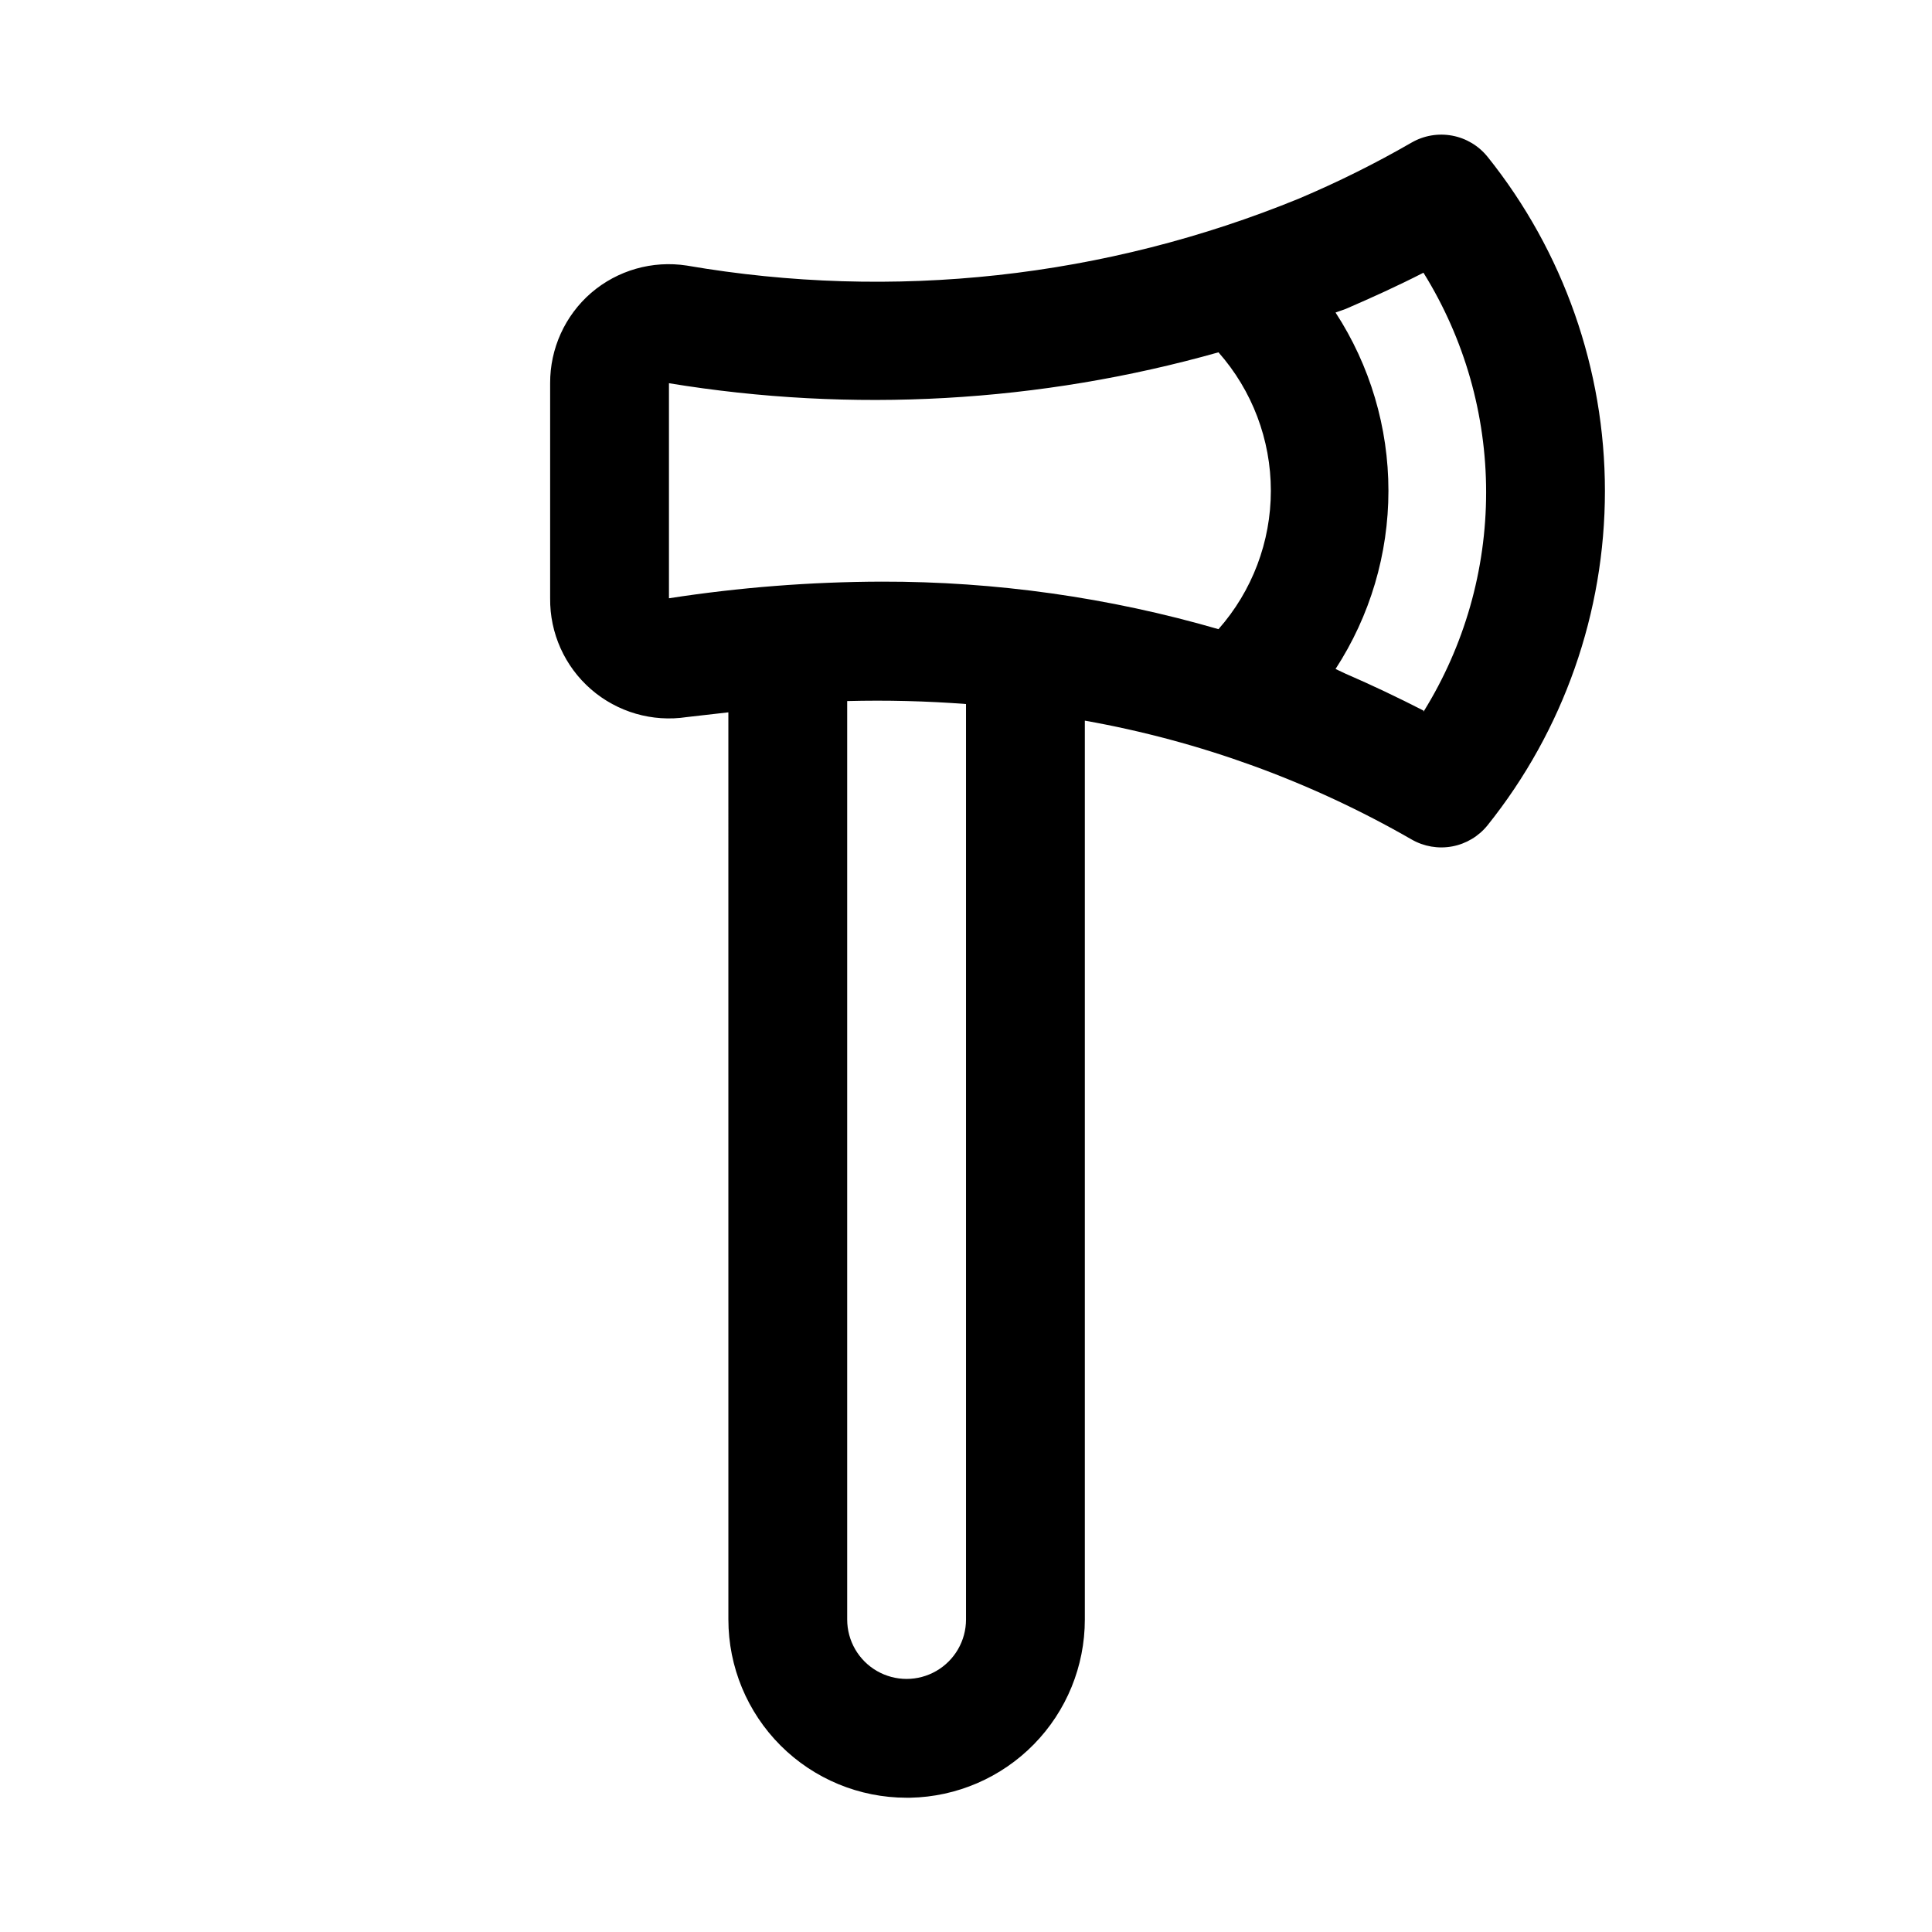
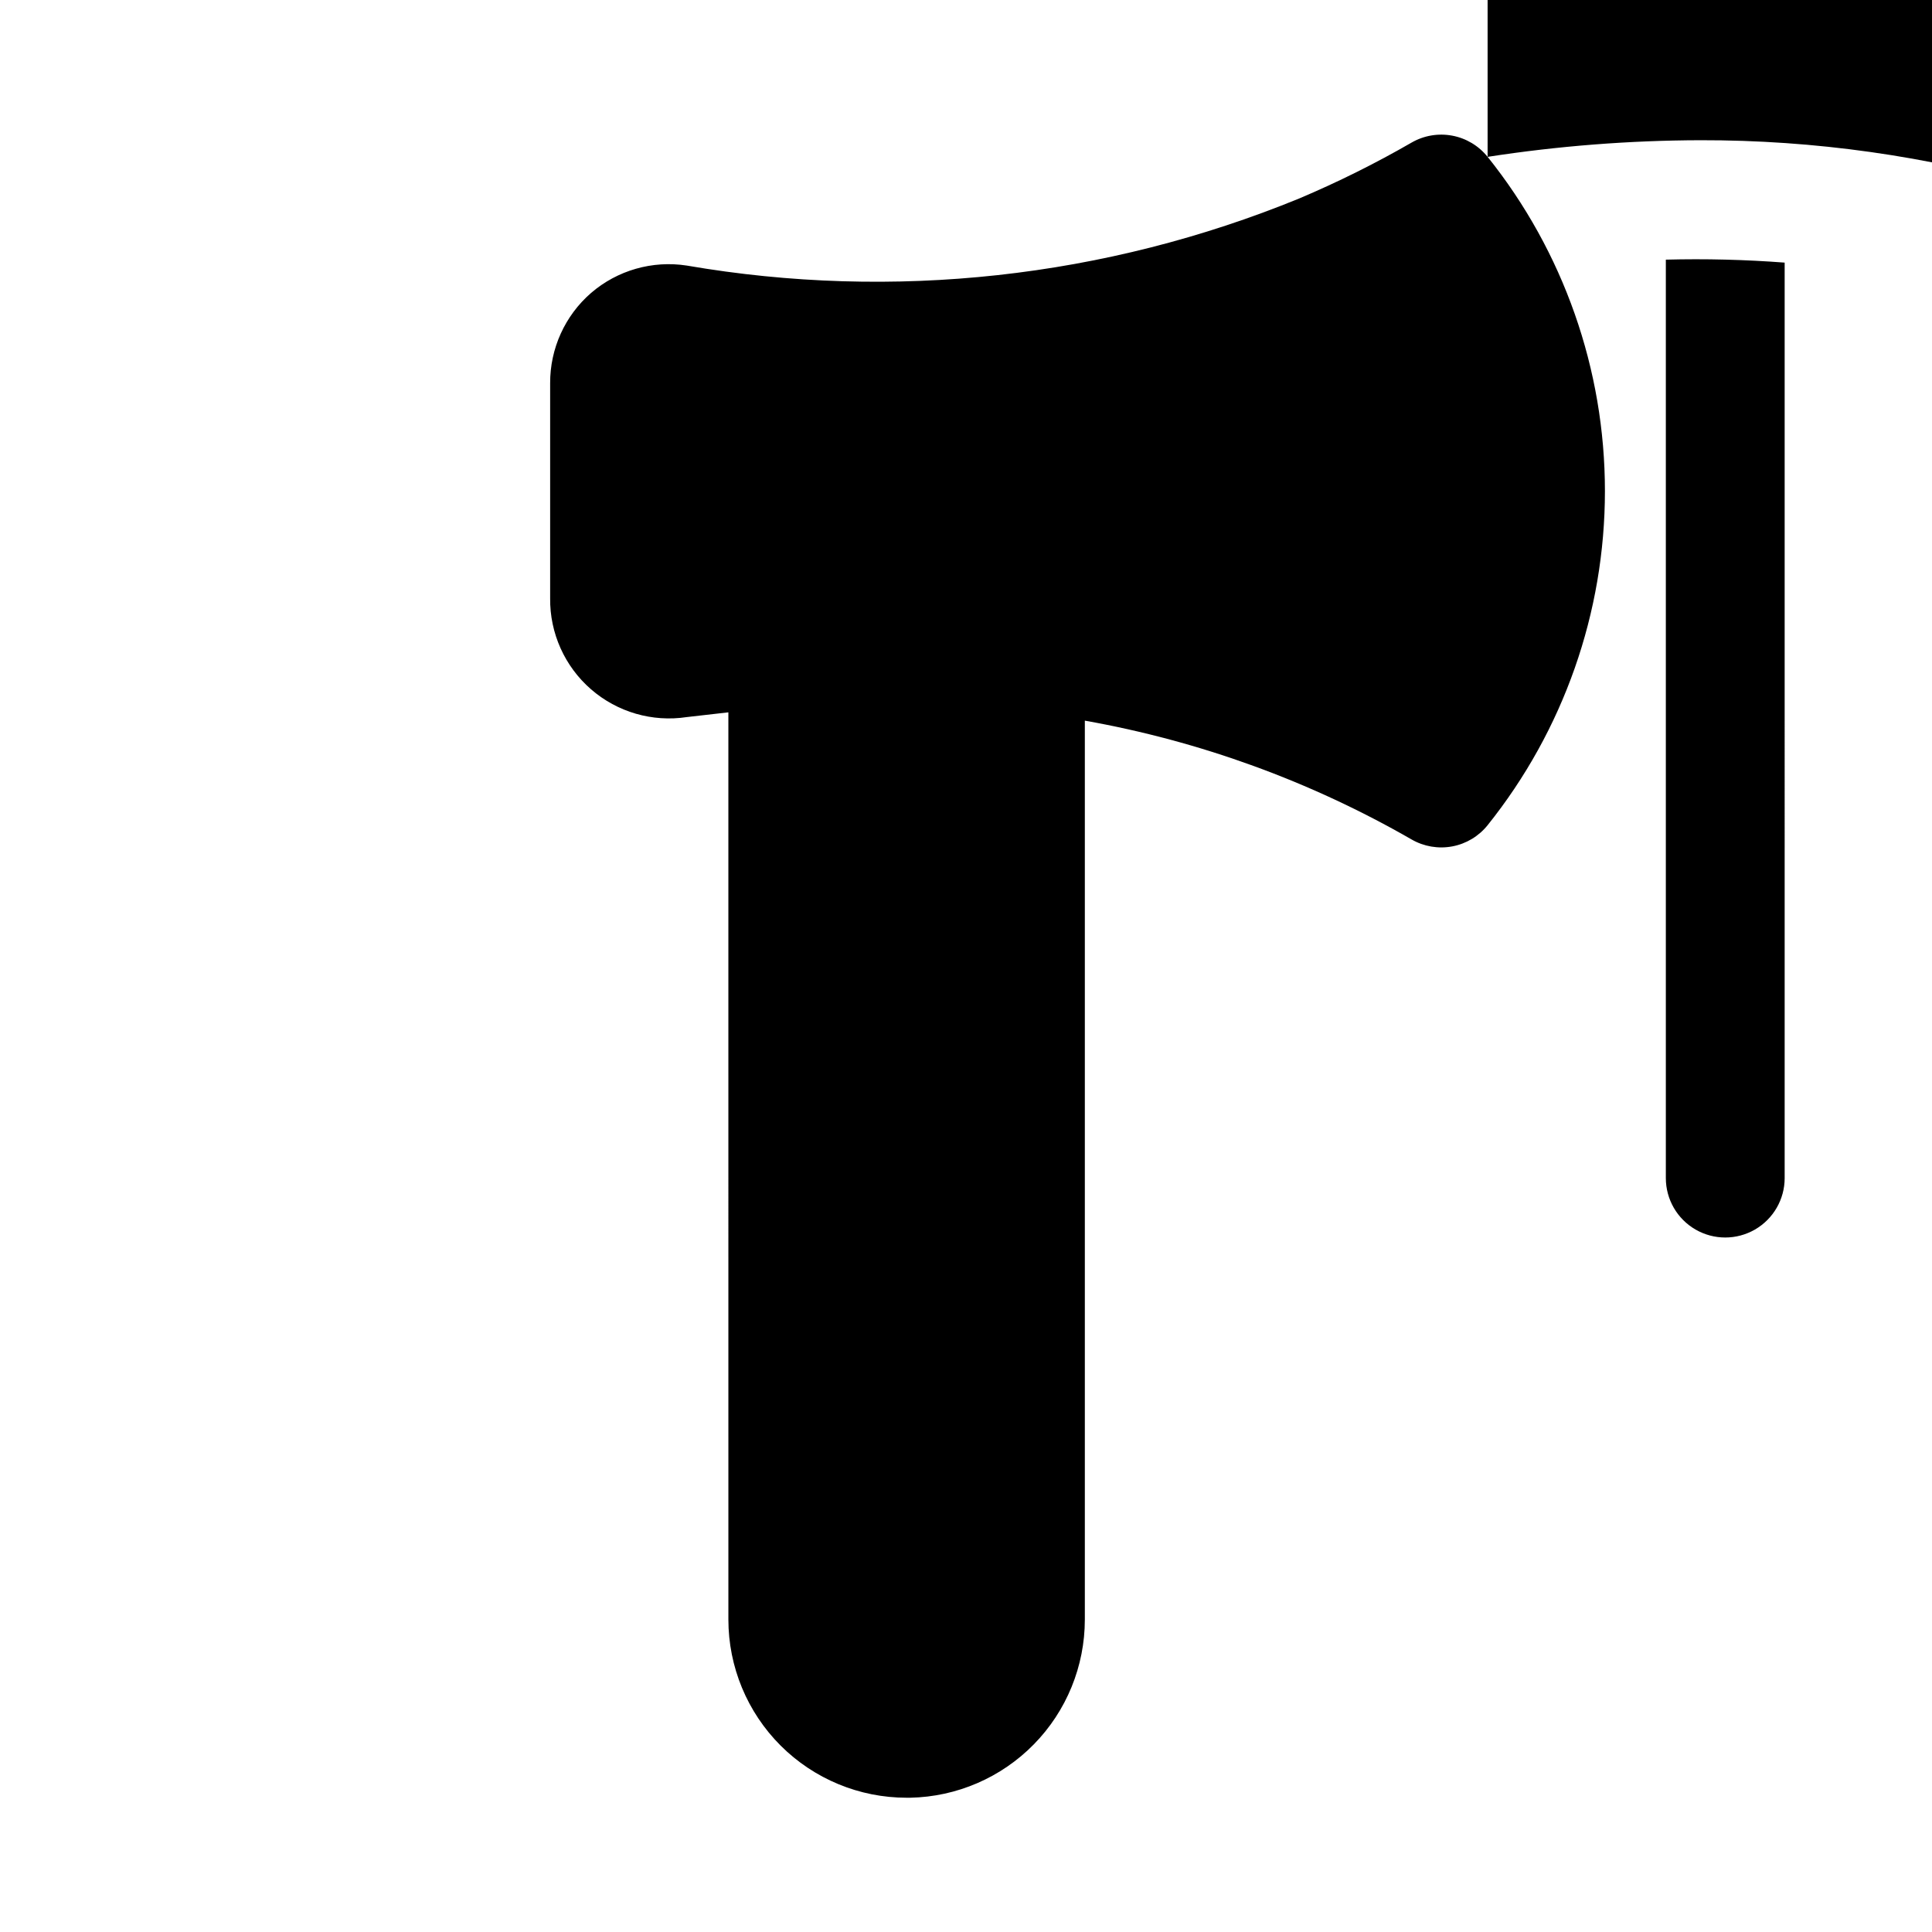
<svg xmlns="http://www.w3.org/2000/svg" fill="#000000" width="800px" height="800px" version="1.1" viewBox="144 144 512 512">
-   <path d="m538.23 185.57c-2.352-2.934-5.68-4.93-9.375-5.621-3.699-0.691-7.519-0.039-10.777 1.84-9.605 5.539-19.543 10.48-29.754 14.801-51.367 21.043-107.62 27.207-162.32 17.789-9.102-1.406-18.363 1.238-25.348 7.242-6.934 6.012-10.902 14.754-10.863 23.934v56.992c-0.102 9.238 3.856 18.055 10.824 24.117 6.973 6.062 16.254 8.758 25.387 7.371l11.02-1.258 0.004 240.41c0 12.527 4.977 24.539 13.832 33.398 8.859 8.855 20.871 13.832 33.398 13.832h0.945c12.363-0.246 24.133-5.332 32.789-14.164 8.656-8.828 13.5-20.703 13.5-33.066v-238.21c30.465 5.41 59.766 16.062 86.59 31.488 3.258 1.879 7.078 2.531 10.777 1.84 3.695-0.691 7.023-2.688 9.375-5.621 20.121-25.129 31.086-56.363 31.086-88.559s-10.965-63.43-31.086-88.559zm-216.95 116.98v-56.992c48.559 7.973 98.273 5.176 145.63-8.188 8.945 10.125 13.879 23.172 13.879 36.684s-4.934 26.555-13.879 36.684c-29.008-8.414-59.066-12.656-89.27-12.598-18.871 0.055-37.711 1.527-56.363 4.41zm78.723 270.64c0 5.625-3.004 10.82-7.875 13.633s-10.871 2.812-15.742 0c-4.871-2.812-7.871-8.008-7.871-13.633v-243.4c10.5-0.273 21.012-0.008 31.488 0.785zm121.23-240.88c-6.769-3.465-13.699-6.769-20.625-9.762l-2.676-1.262c9.148-14.055 14.016-30.461 14.016-47.23s-4.867-33.18-14.016-47.234l2.676-0.945c6.926-2.992 13.855-6.141 20.625-9.605v0.004c10.855 17.461 16.605 37.613 16.605 58.176 0 20.559-5.75 40.711-16.605 58.172z" />
+   <path d="m538.23 185.57c-2.352-2.934-5.68-4.93-9.375-5.621-3.699-0.691-7.519-0.039-10.777 1.84-9.605 5.539-19.543 10.48-29.754 14.801-51.367 21.043-107.62 27.207-162.32 17.789-9.102-1.406-18.363 1.238-25.348 7.242-6.934 6.012-10.902 14.754-10.863 23.934v56.992c-0.102 9.238 3.856 18.055 10.824 24.117 6.973 6.062 16.254 8.758 25.387 7.371l11.02-1.258 0.004 240.41c0 12.527 4.977 24.539 13.832 33.398 8.859 8.855 20.871 13.832 33.398 13.832h0.945c12.363-0.246 24.133-5.332 32.789-14.164 8.656-8.828 13.5-20.703 13.5-33.066v-238.21c30.465 5.41 59.766 16.062 86.59 31.488 3.258 1.879 7.078 2.531 10.777 1.84 3.695-0.691 7.023-2.688 9.375-5.621 20.121-25.129 31.086-56.363 31.086-88.559s-10.965-63.43-31.086-88.559zv-56.992c48.559 7.973 98.273 5.176 145.63-8.188 8.945 10.125 13.879 23.172 13.879 36.684s-4.934 26.555-13.879 36.684c-29.008-8.414-59.066-12.656-89.27-12.598-18.871 0.055-37.711 1.527-56.363 4.41zm78.723 270.64c0 5.625-3.004 10.82-7.875 13.633s-10.871 2.812-15.742 0c-4.871-2.812-7.871-8.008-7.871-13.633v-243.4c10.5-0.273 21.012-0.008 31.488 0.785zm121.23-240.88c-6.769-3.465-13.699-6.769-20.625-9.762l-2.676-1.262c9.148-14.055 14.016-30.461 14.016-47.23s-4.867-33.18-14.016-47.234l2.676-0.945c6.926-2.992 13.855-6.141 20.625-9.605v0.004c10.855 17.461 16.605 37.613 16.605 58.176 0 20.559-5.75 40.711-16.605 58.172z" />
</svg>